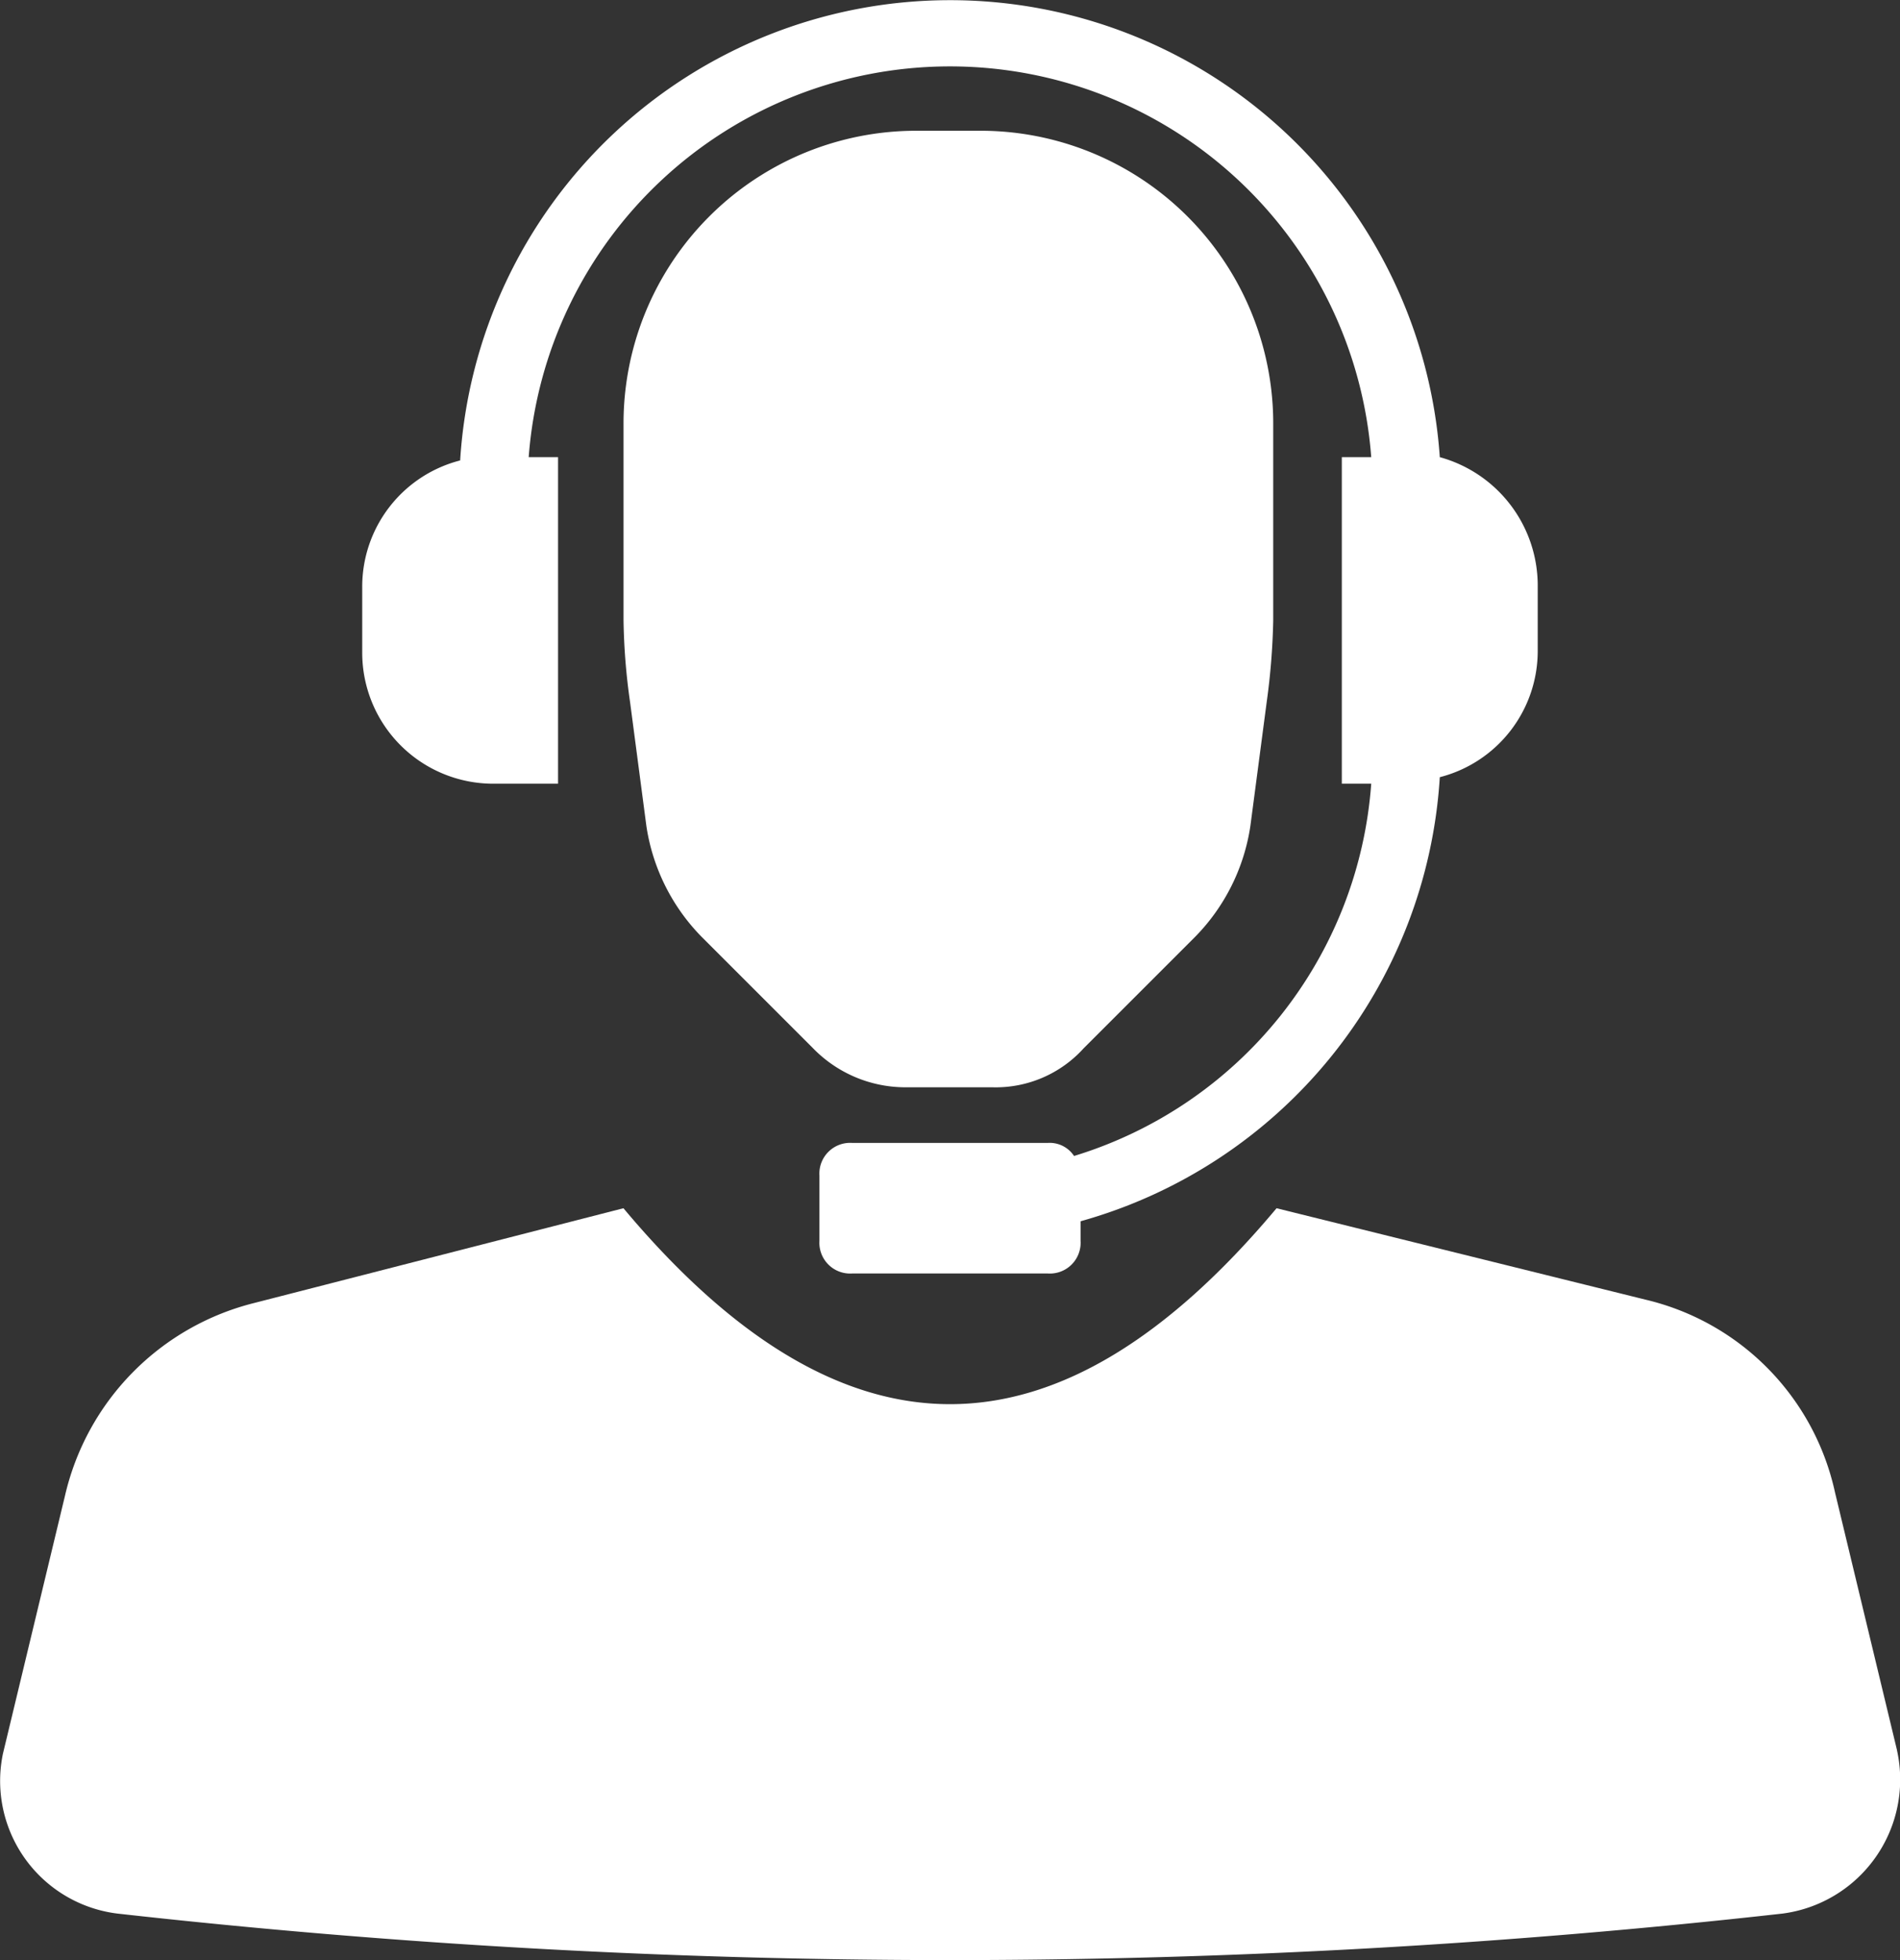
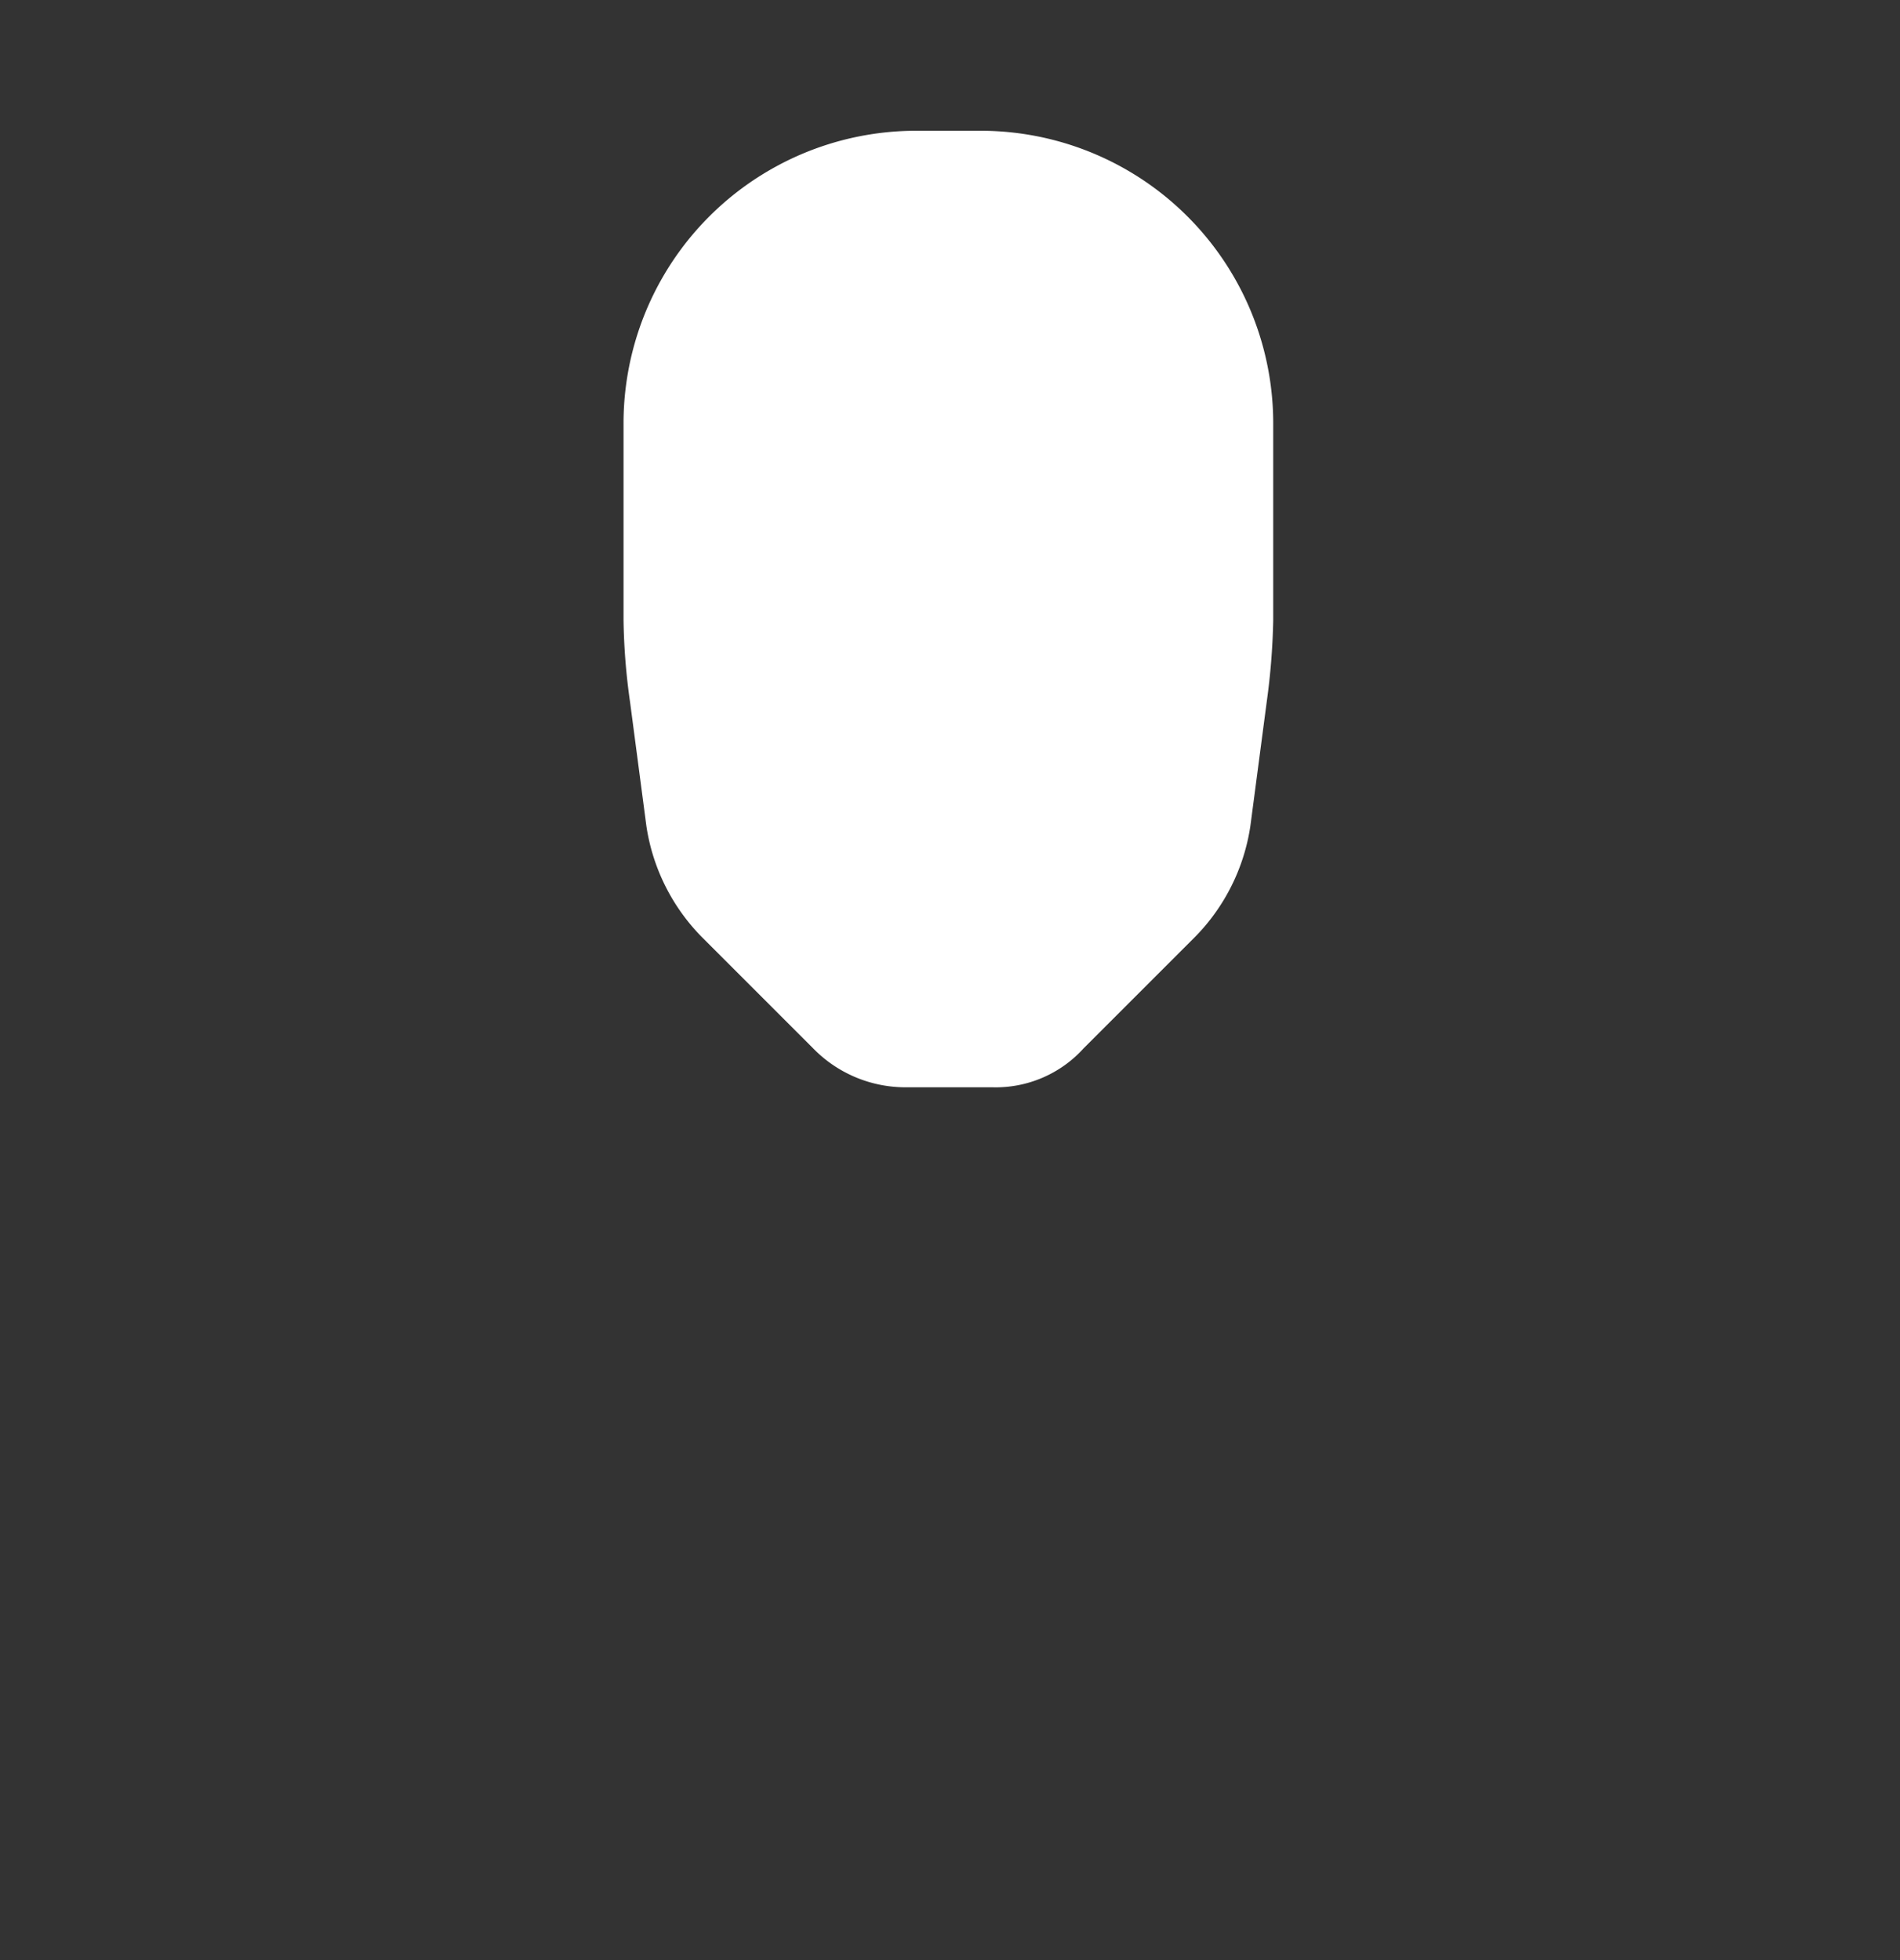
<svg xmlns="http://www.w3.org/2000/svg" height="70.062" viewBox="0 0 67.912 70.062" width="67.912">
  <rect x="0" y="0" width="67.912" height="70.062" fill="#333333" stroke="none" />
  <path fill="#fff" d="m425.694 146.7a4.238 4.238 0 0 0 3.268-1.4l3.969-3.968a7.16 7.16 0 0 0 1.984-3.969l.584-4.435a24.577 24.577 0 0 0 .233-2.918v-7a10.461 10.461 0 0 0 -10.5-10.5h-2.222a10.461 10.461 0 0 0 -10.5 10.5v7a22.748 22.748 0 0 0 .233 2.918l.584 4.435a7.16 7.16 0 0 0 1.984 3.969l3.968 3.968a4.609 4.609 0 0 0 3.268 1.4z" transform="translate(-390.223 -107.836)" />
-   <path fill="#fff" d="m267.183 65.513h2.334v-11.672h-1.05a15.1 15.1 0 0 1 30.115 0h-1.051v11.672h1.051a15.051 15.051 0 0 1 -10.622 13.306 1.043 1.043 0 0 0 -.934-.467h-7a1.1 1.1 0 0 0 -1.167 1.167v2.334a1.1 1.1 0 0 0 1.167 1.167h7a1.1 1.1 0 0 0 1.167-1.167v-.7a17.607 17.607 0 0 0 12.84-15.873 4.657 4.657 0 0 0 3.5-4.552v-2.335a4.761 4.761 0 0 0 -3.5-4.552 17.546 17.546 0 0 0 -35.016.117 4.657 4.657 0 0 0 -3.5 4.552v2.334a4.683 4.683 0 0 0 4.669 4.669z" transform="translate(-249.57 -37.5)" />
-   <path fill="#fff" d="m122.378 750.635-2.218-9.221a9.064 9.064 0 0 0 -6.77-6.886l-13.19-3.268c-7.82 9.338-15.524 9.338-23.344 0l-13.19 3.385a9.241 9.241 0 0 0 -6.77 6.886l-2.218 9.221a4.776 4.776 0 0 0 4.085 5.719 267.144 267.144 0 0 0 59.528 0 4.832 4.832 0 0 0 4.085-5.836z" transform="translate(-54.572 -688.073)" />
</svg>